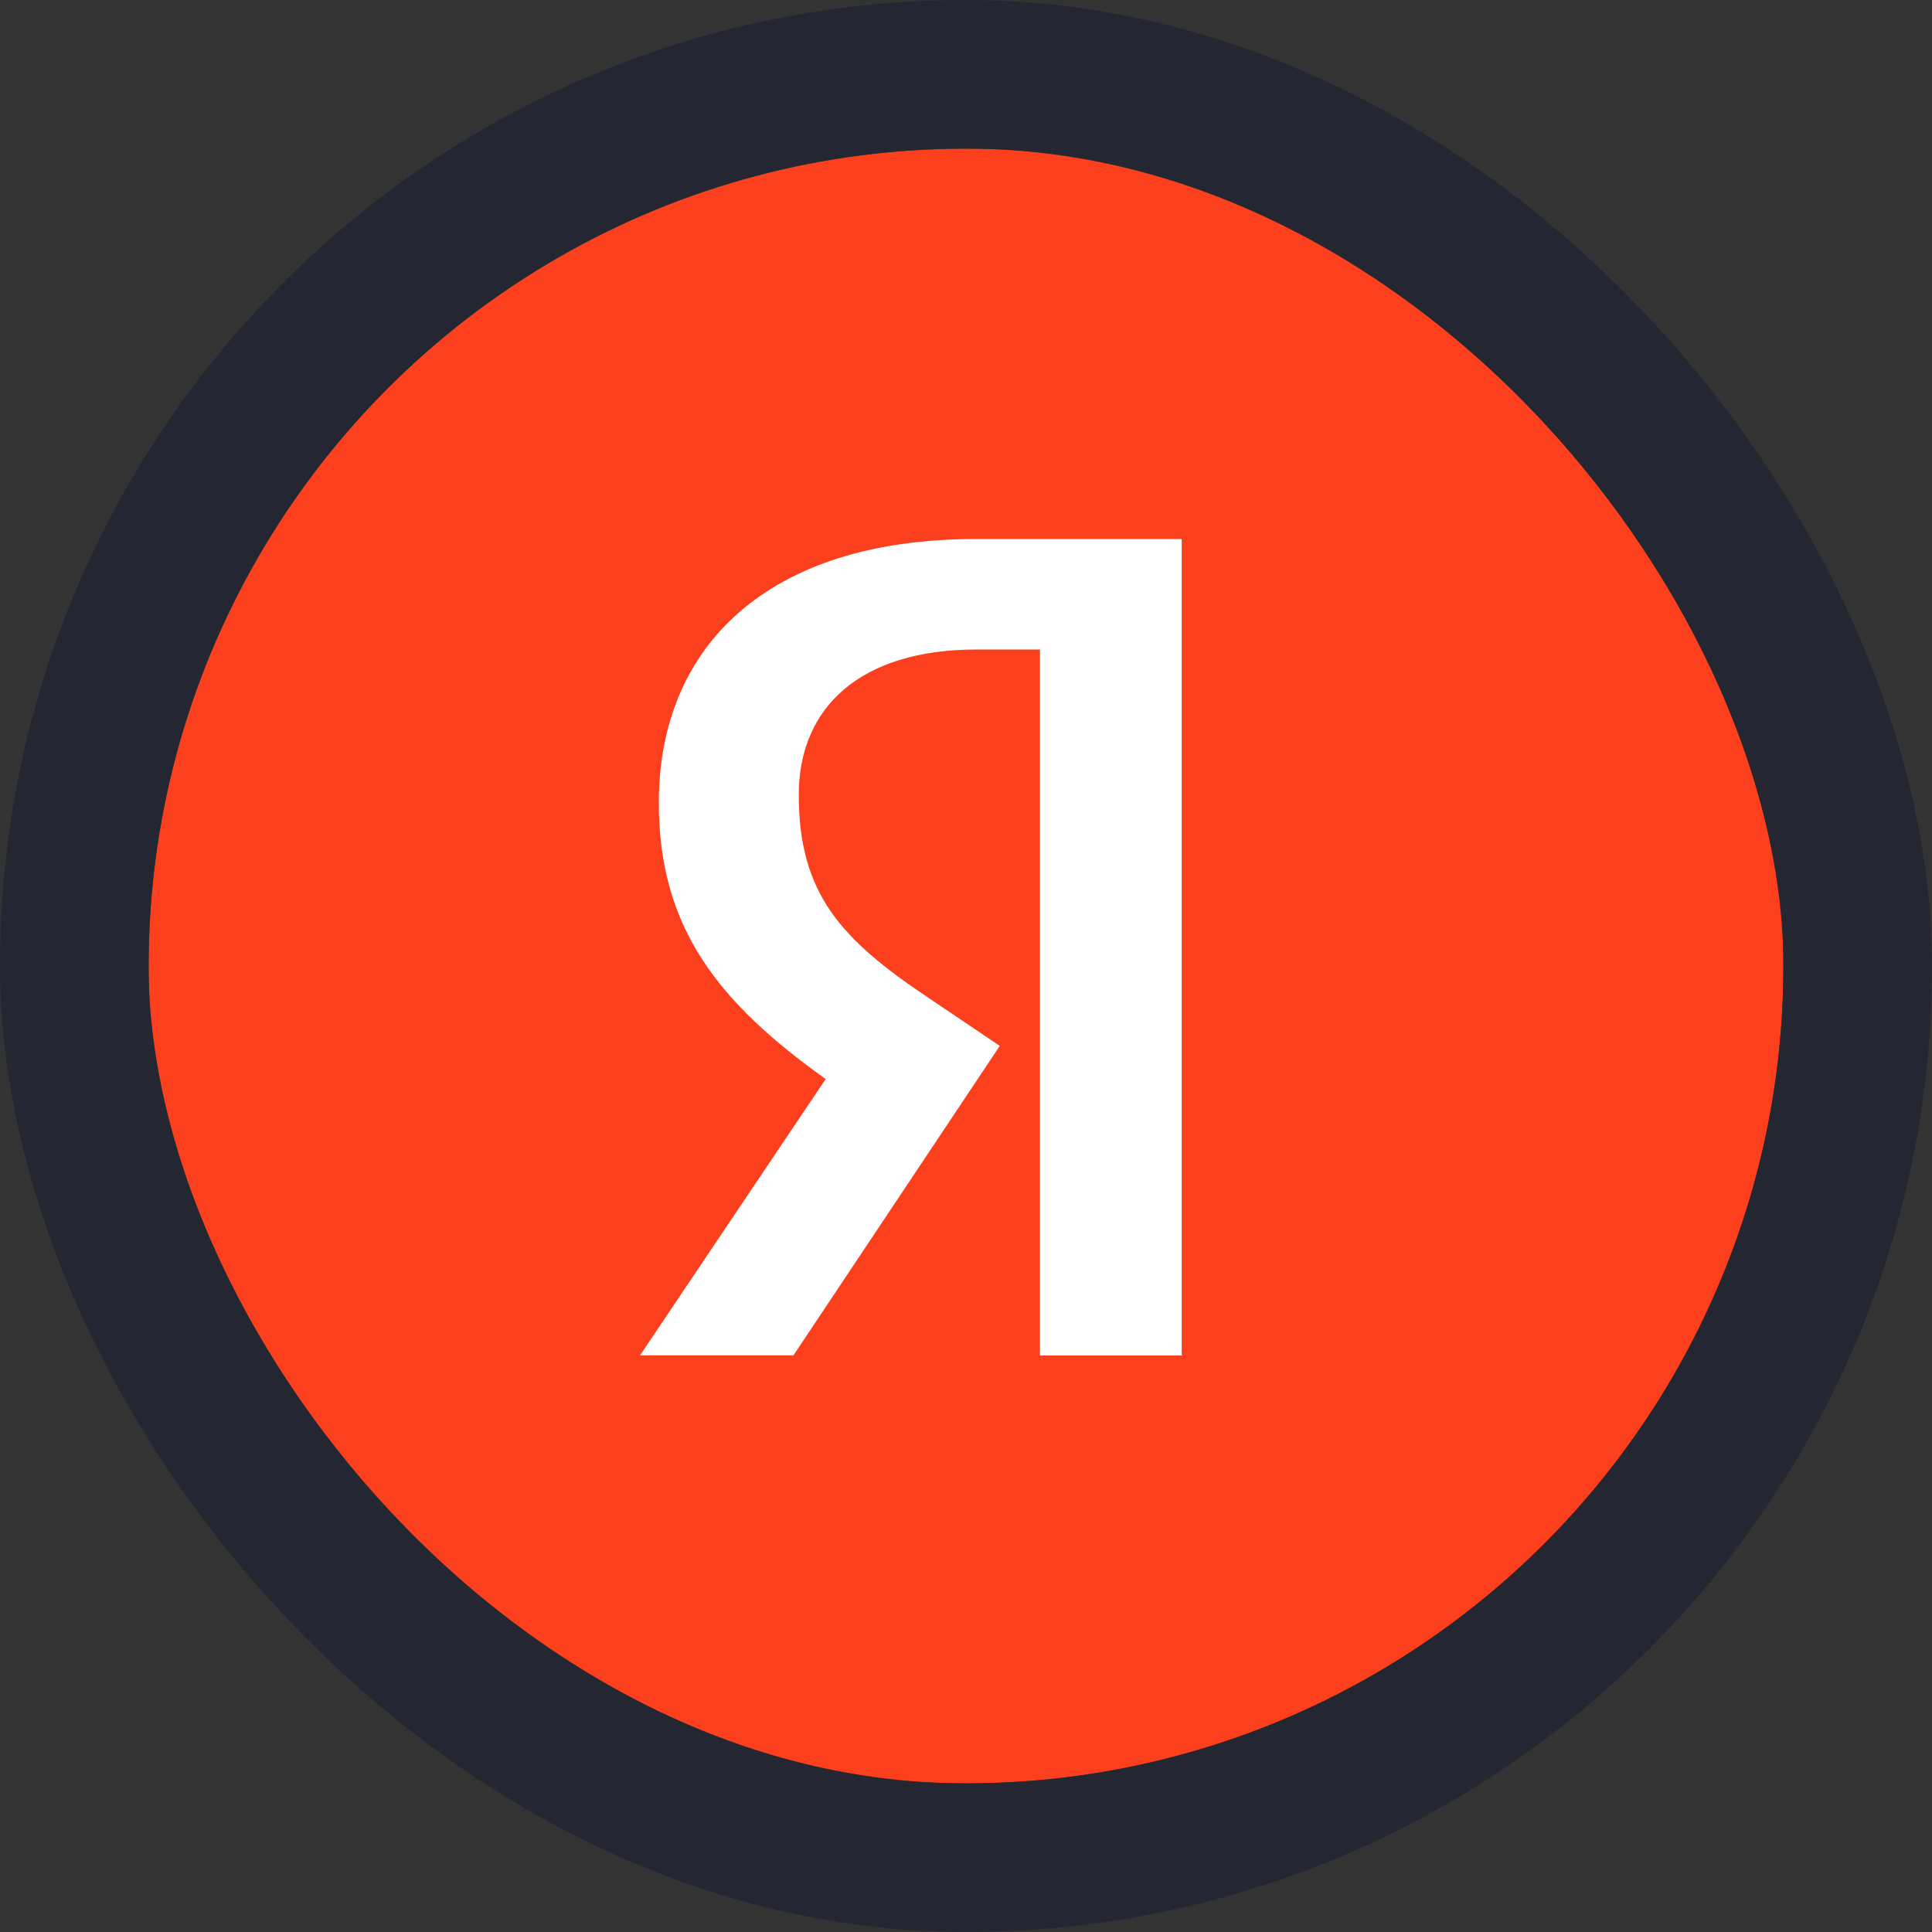
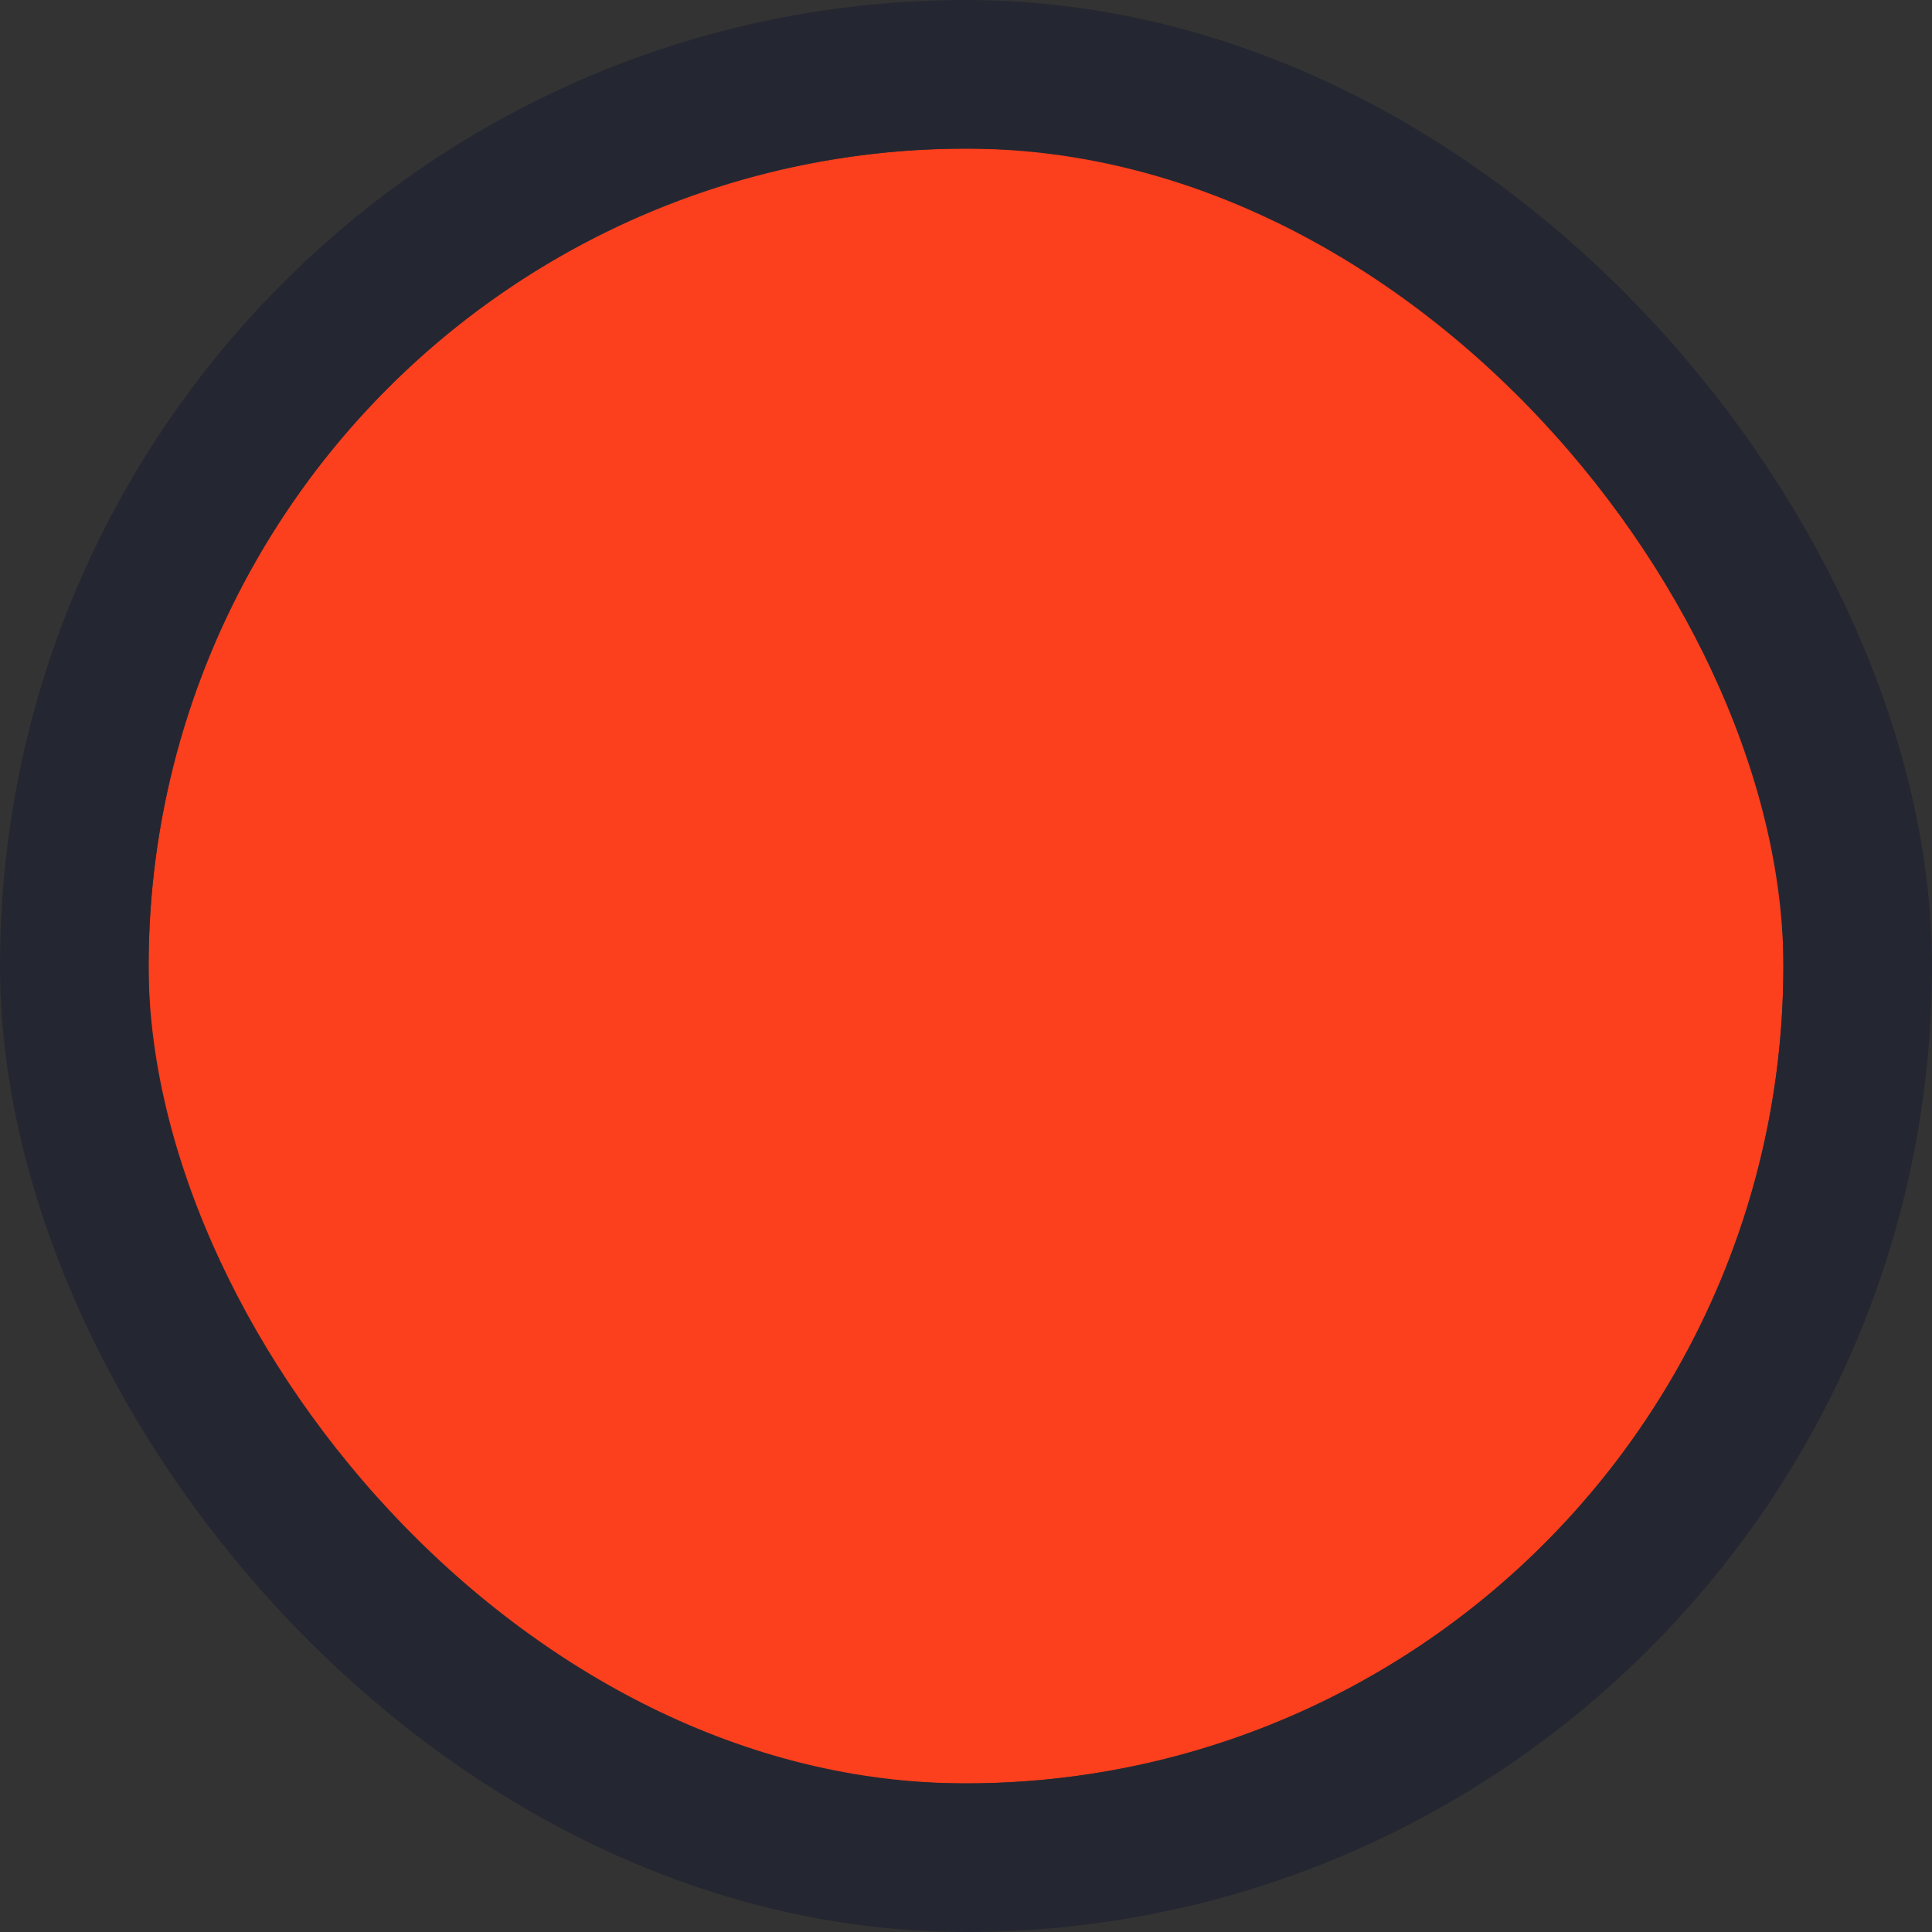
<svg xmlns="http://www.w3.org/2000/svg" width="52" height="52" viewBox="0 0 52 52" fill="none">
  <rect x="0" y="0" width="52" height="52" fill="#333333" stroke="none" />
  <circle cx="26" cy="26" r="22" fill="#FC3F1D" />
  <path d="M25.5 43C35.165 43 43 35.165 43 25.5C43 15.835 35.165 8 25.5 8C15.835 8 8 15.835 8 25.5C8 35.165 15.835 43 25.5 43Z" fill="#FC3F1D" />
-   <path d="M31.832 36.483H27.991V17.482H26.279C23.142 17.482 21.499 19.051 21.499 21.392C21.499 24.049 22.632 25.279 24.977 26.848L26.909 28.15L21.356 36.479H17.226L22.223 29.043C19.349 26.991 17.732 24.987 17.732 21.607C17.732 17.382 20.677 14.508 26.253 14.508H31.806V36.476H31.832V36.483Z" fill="white" />
  <rect x="2" y="2" width="48" height="48" rx="24" stroke="#242731" stroke-width="4" />
</svg>